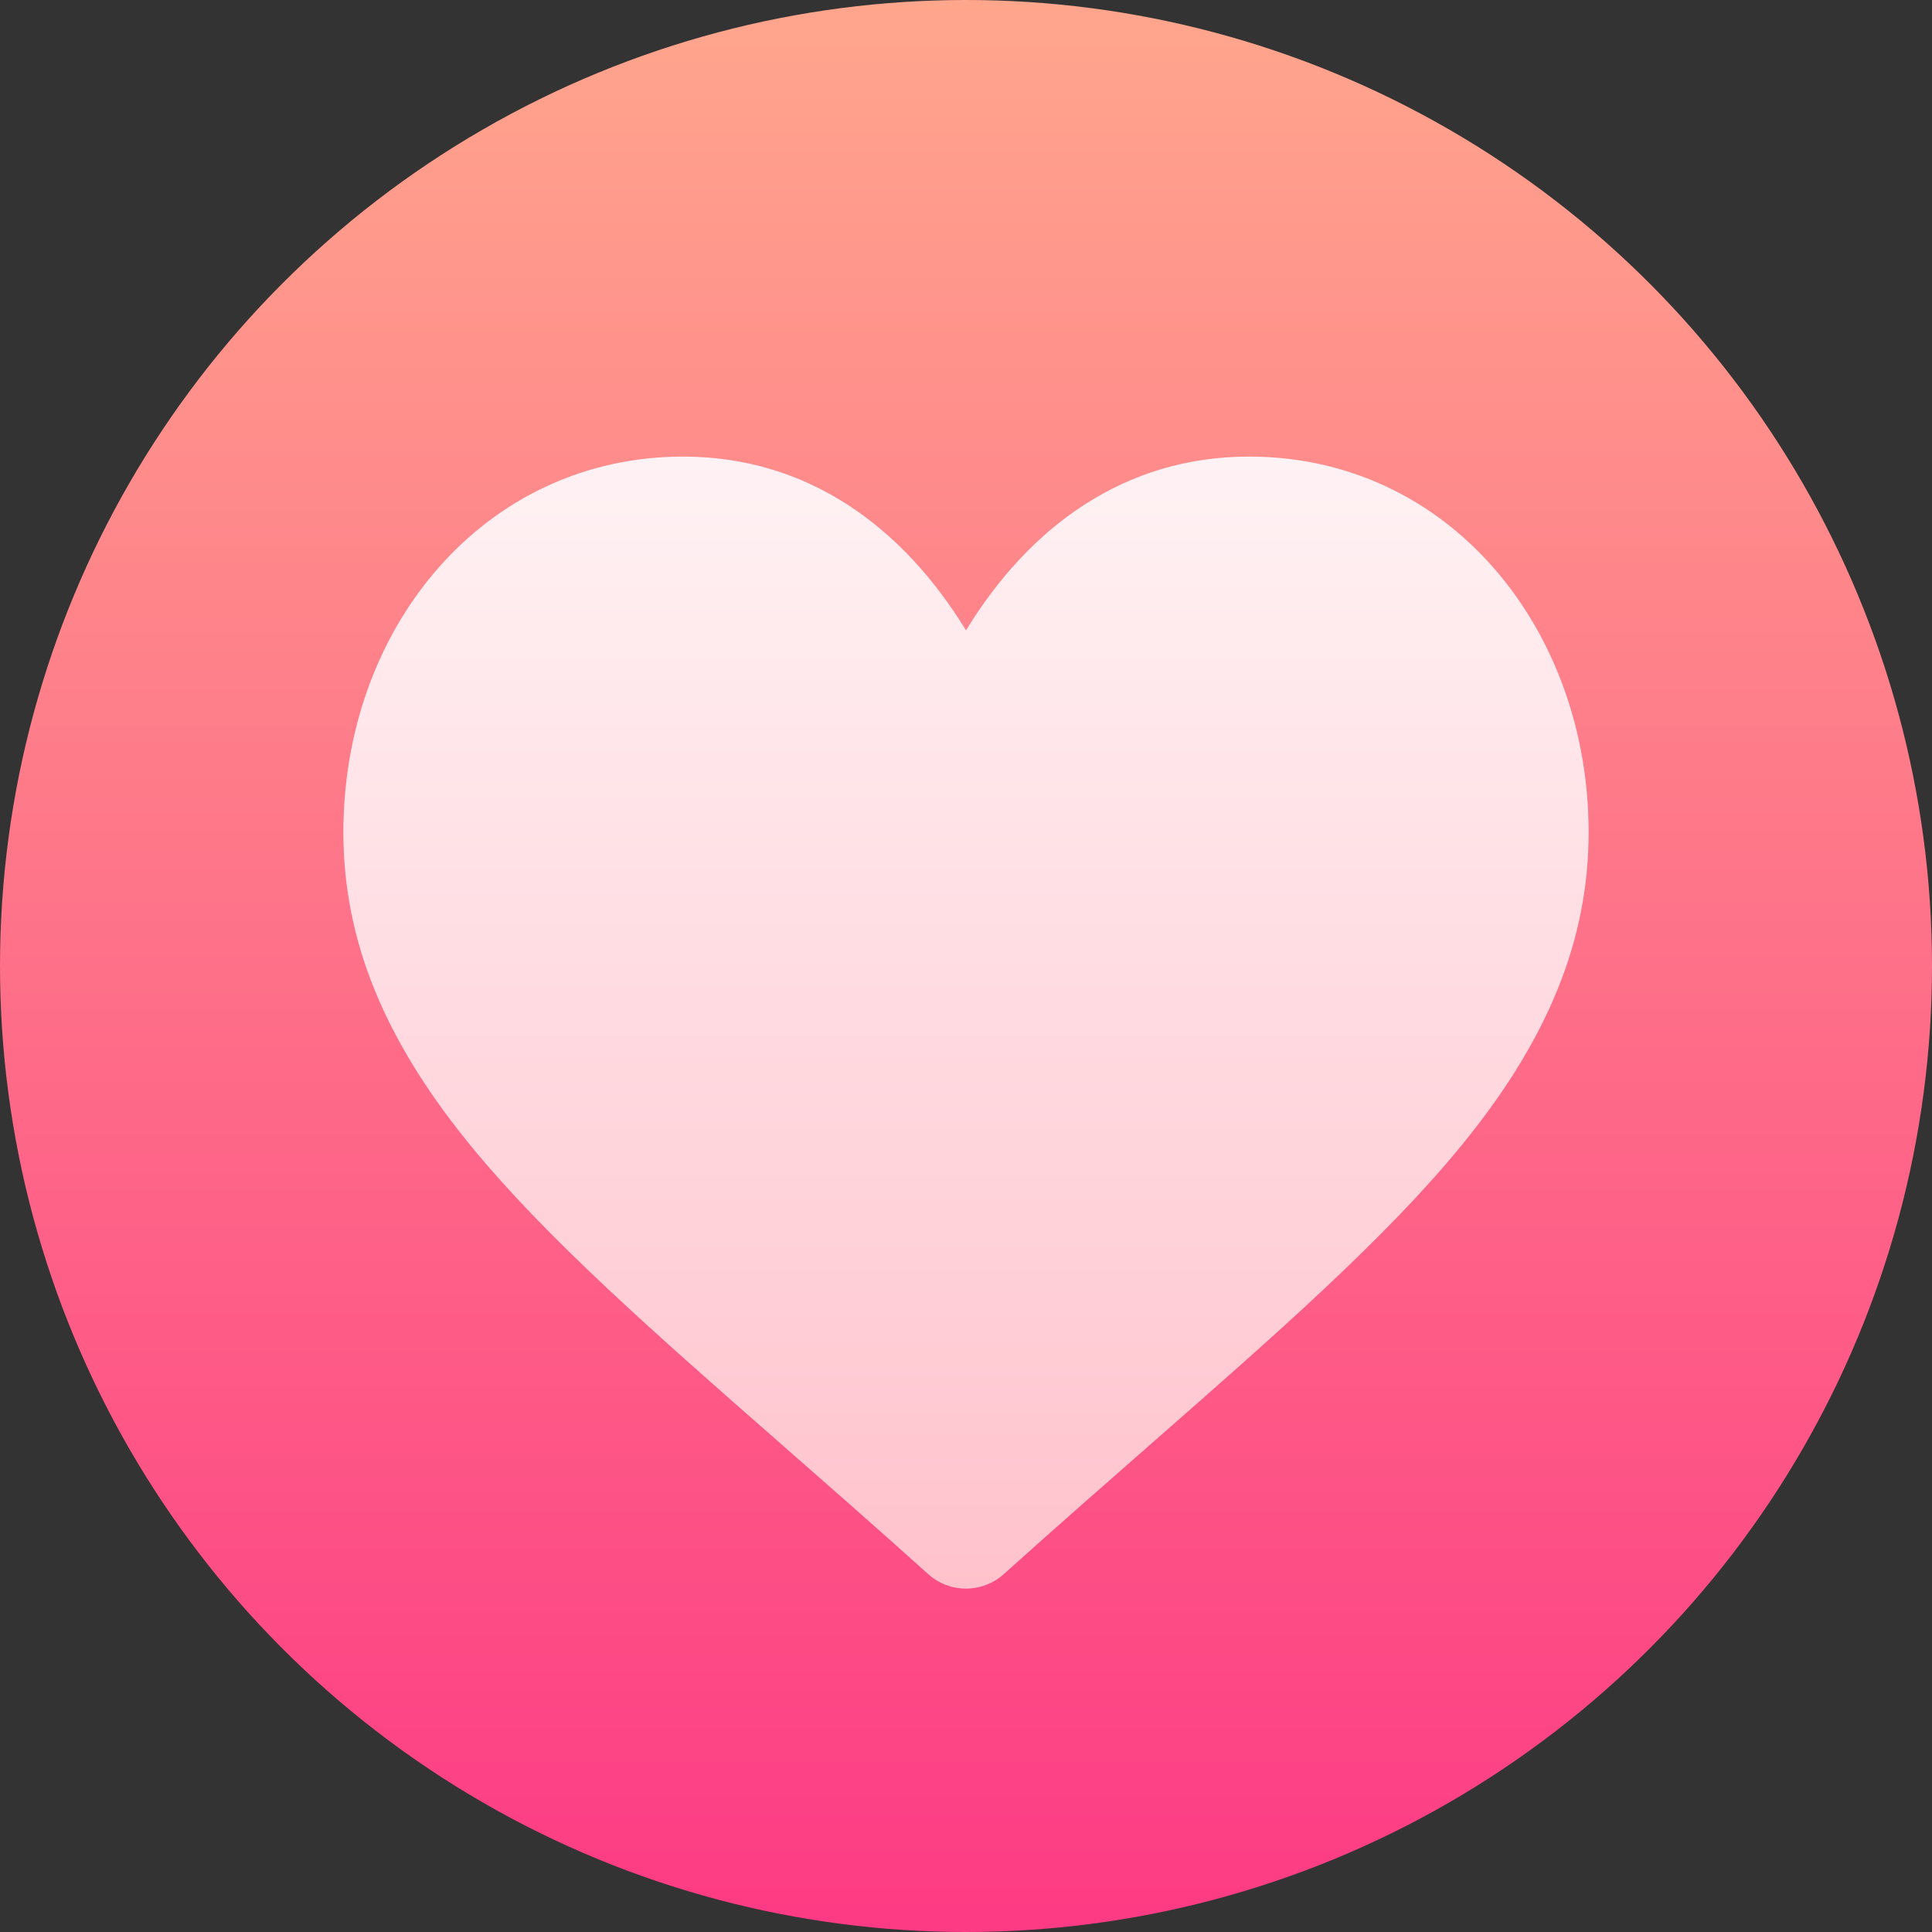
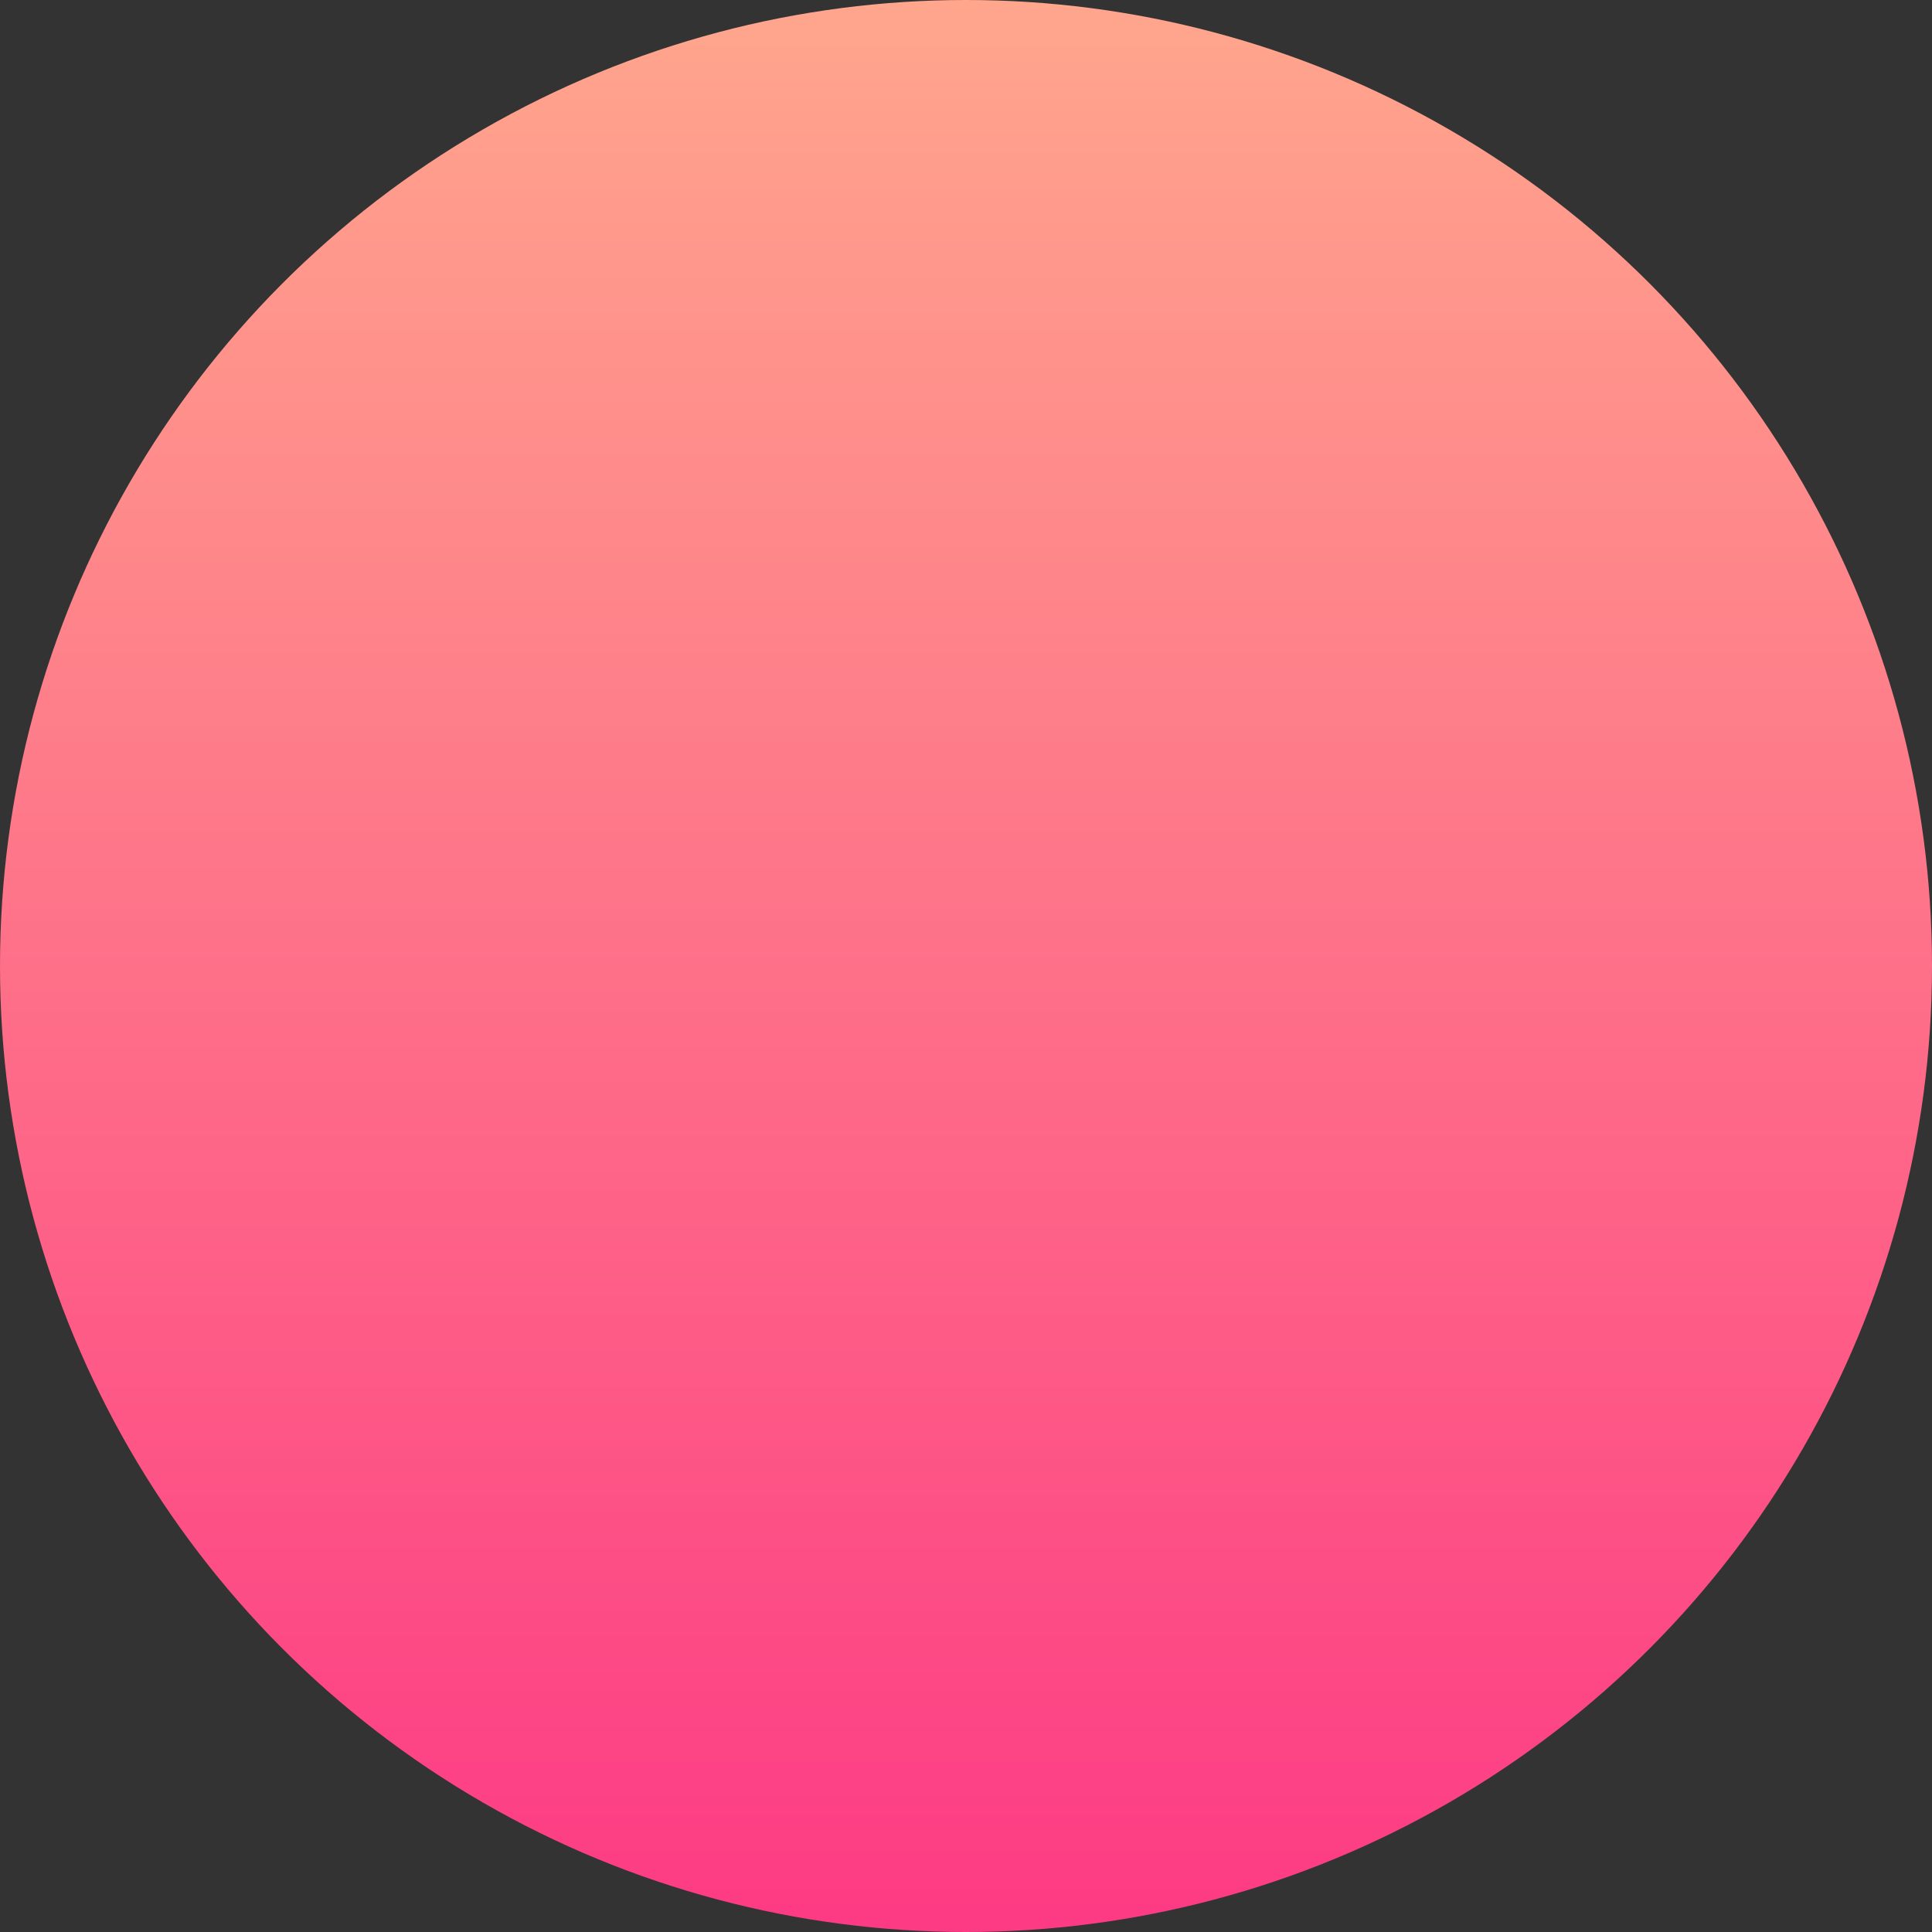
<svg xmlns="http://www.w3.org/2000/svg" enable-background="new 0 0 512 512" height="512" viewBox="0 0 512 512" width="512">
  <rect x="0" y="0" width="512" height="512" fill="#333333" stroke="none" />
  <linearGradient id="a" gradientUnits="userSpaceOnUse" x1="256" x2="256" y1="512" y2="0">
    <stop offset="0" stop-color="#fd3a84" />
    <stop offset="1" stop-color="#ffa68d" />
  </linearGradient>
  <linearGradient id="b" gradientUnits="userSpaceOnUse" x1="256" x2="256" y1="421" y2="121">
    <stop offset="0" stop-color="#ffc2cc" />
    <stop offset="1" stop-color="#fff2f4" />
  </linearGradient>
  <circle cx="256" cy="256" fill="url(#a)" r="256" />
-   <path d="m331 121c-32.928 0-58.183 18.511-75 46.058-16.82-27.552-42.077-46.058-75-46.058-25.511 0-48.788 10.768-65.541 30.32-15.772 18.409-24.459 42.993-24.459 69.225 0 28.523 10.698 54.892 33.666 82.986 20.138 24.632 49.048 49.971 82.524 79.313 12.376 10.848 25.174 22.065 38.775 34.306 2.853 2.567 6.444 3.85 10.035 3.85s7.182-1.283 10.035-3.851c13.601-12.241 26.398-23.458 38.775-34.306 33.476-29.341 62.386-54.681 82.524-79.313 22.968-28.092 33.666-54.462 33.666-82.985 0-53.637-36.748-99.545-90-99.545z" fill="url(#b)" />
</svg>